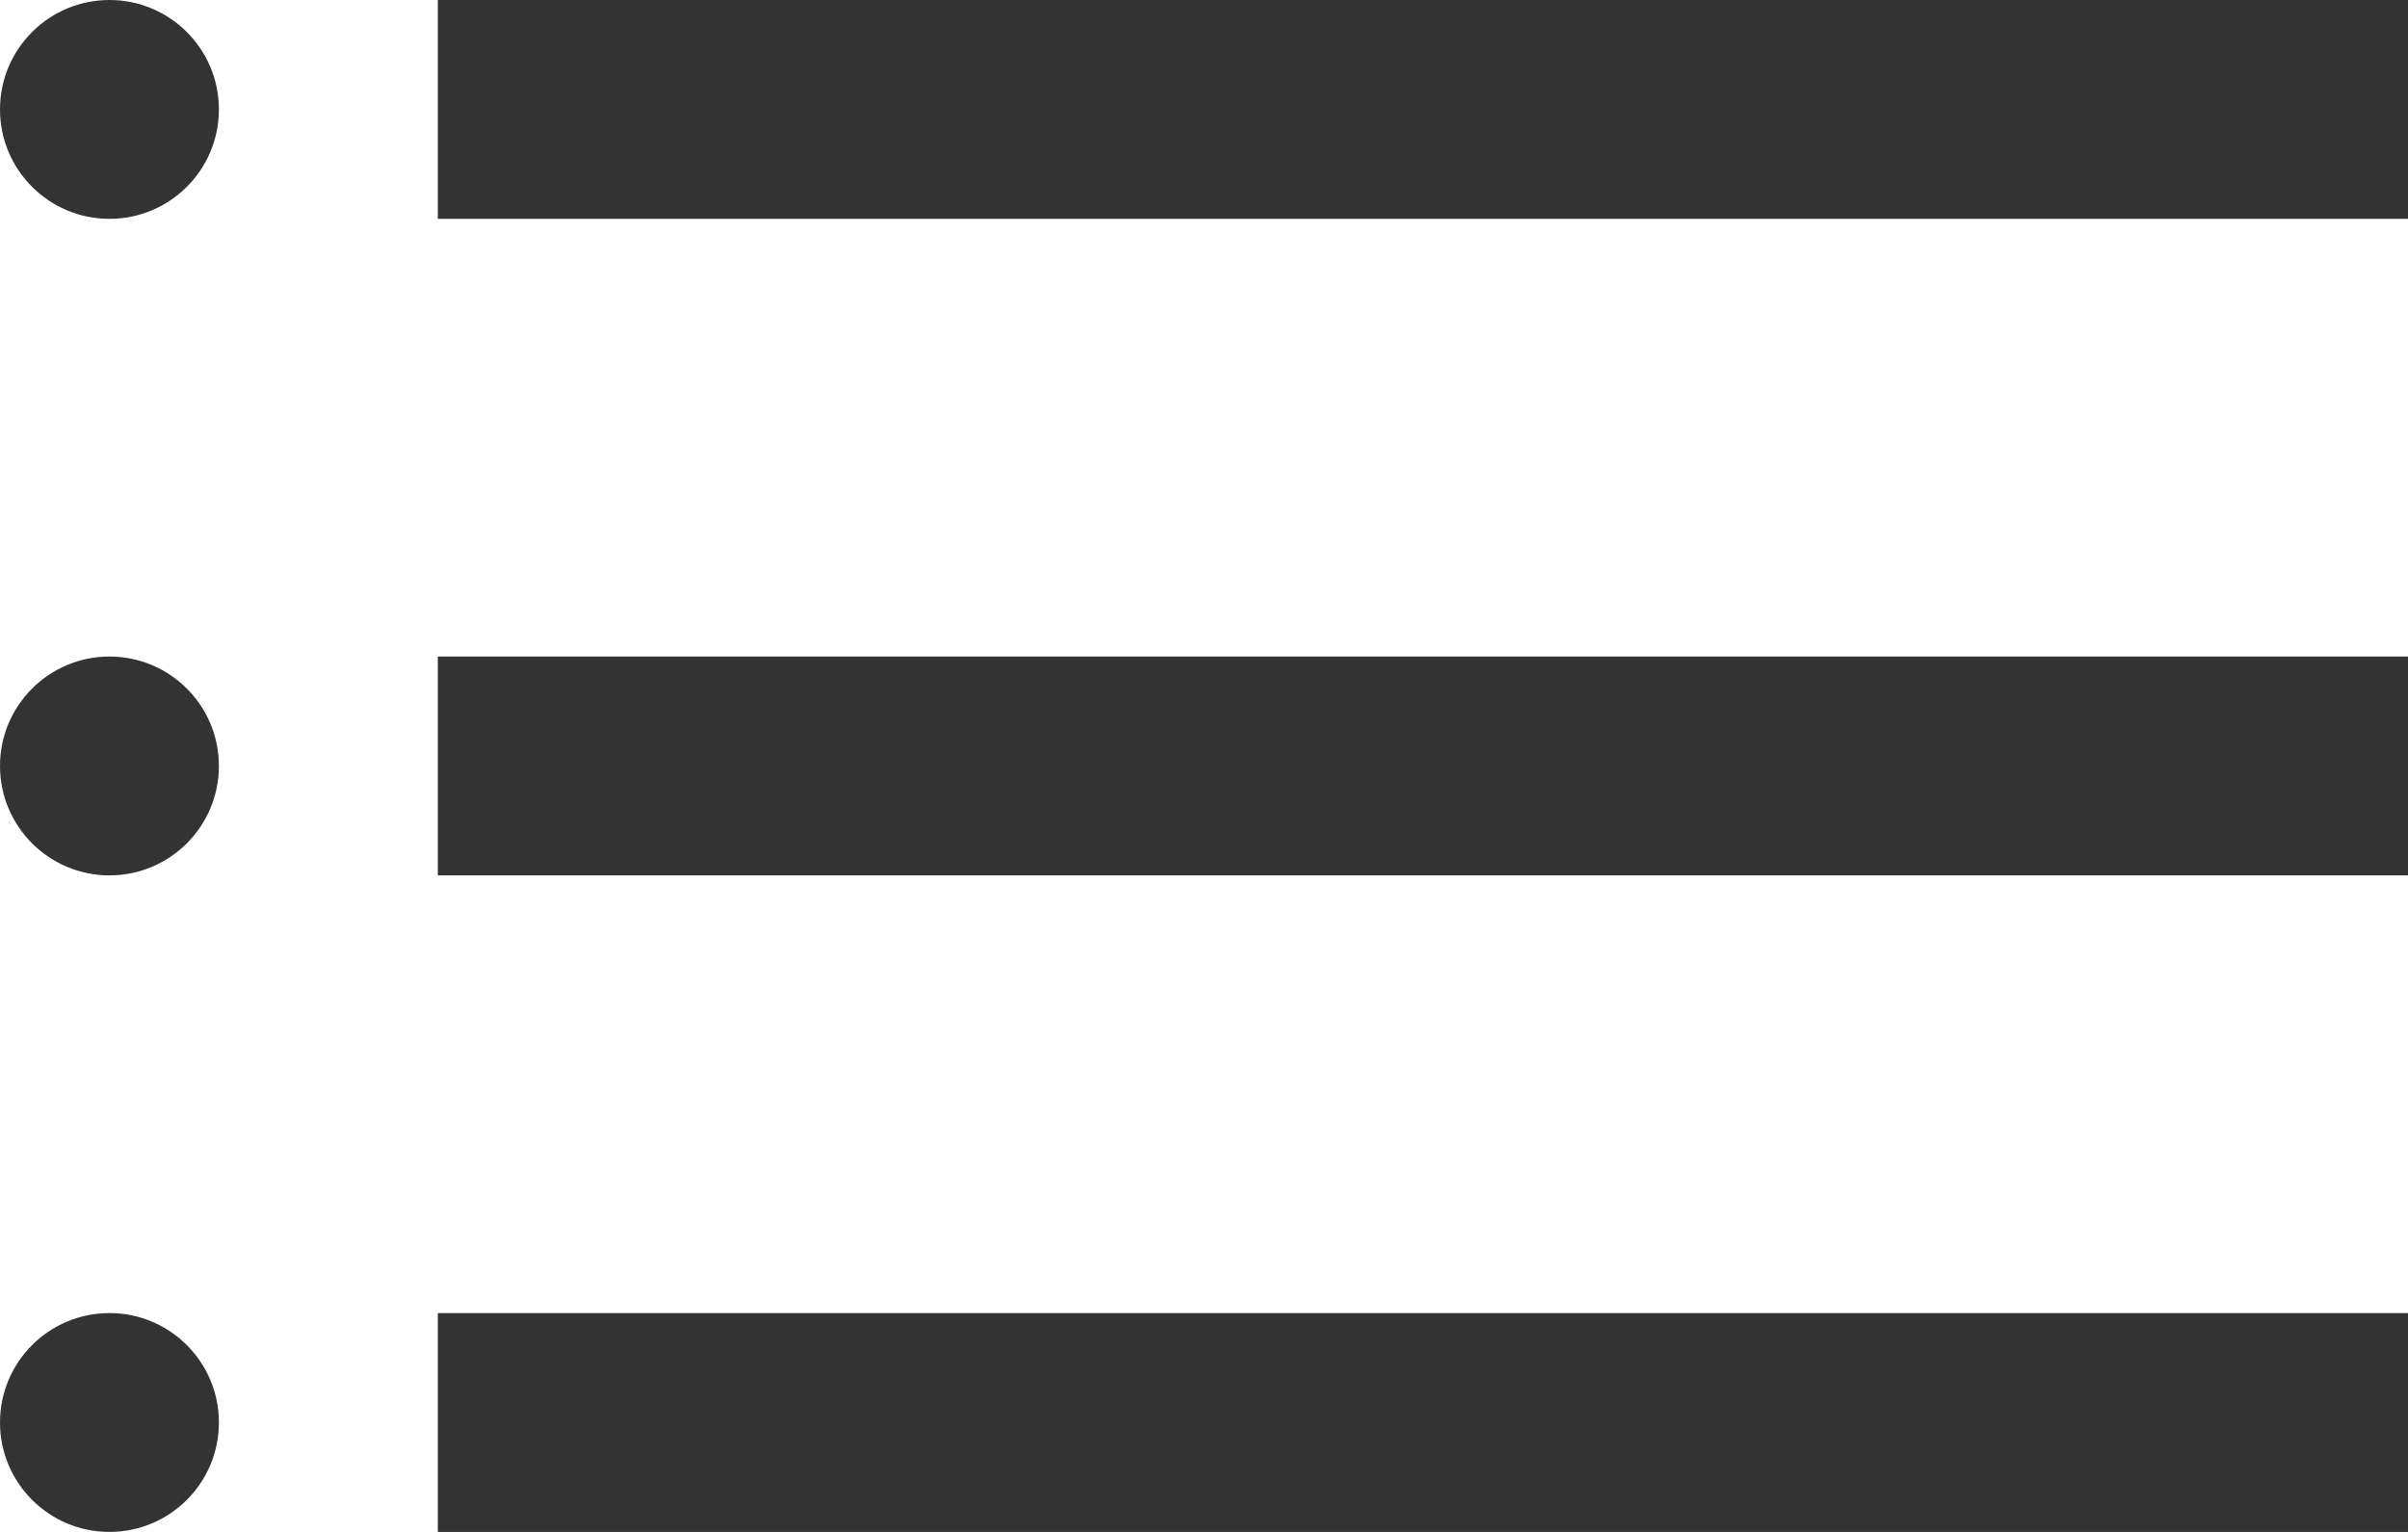
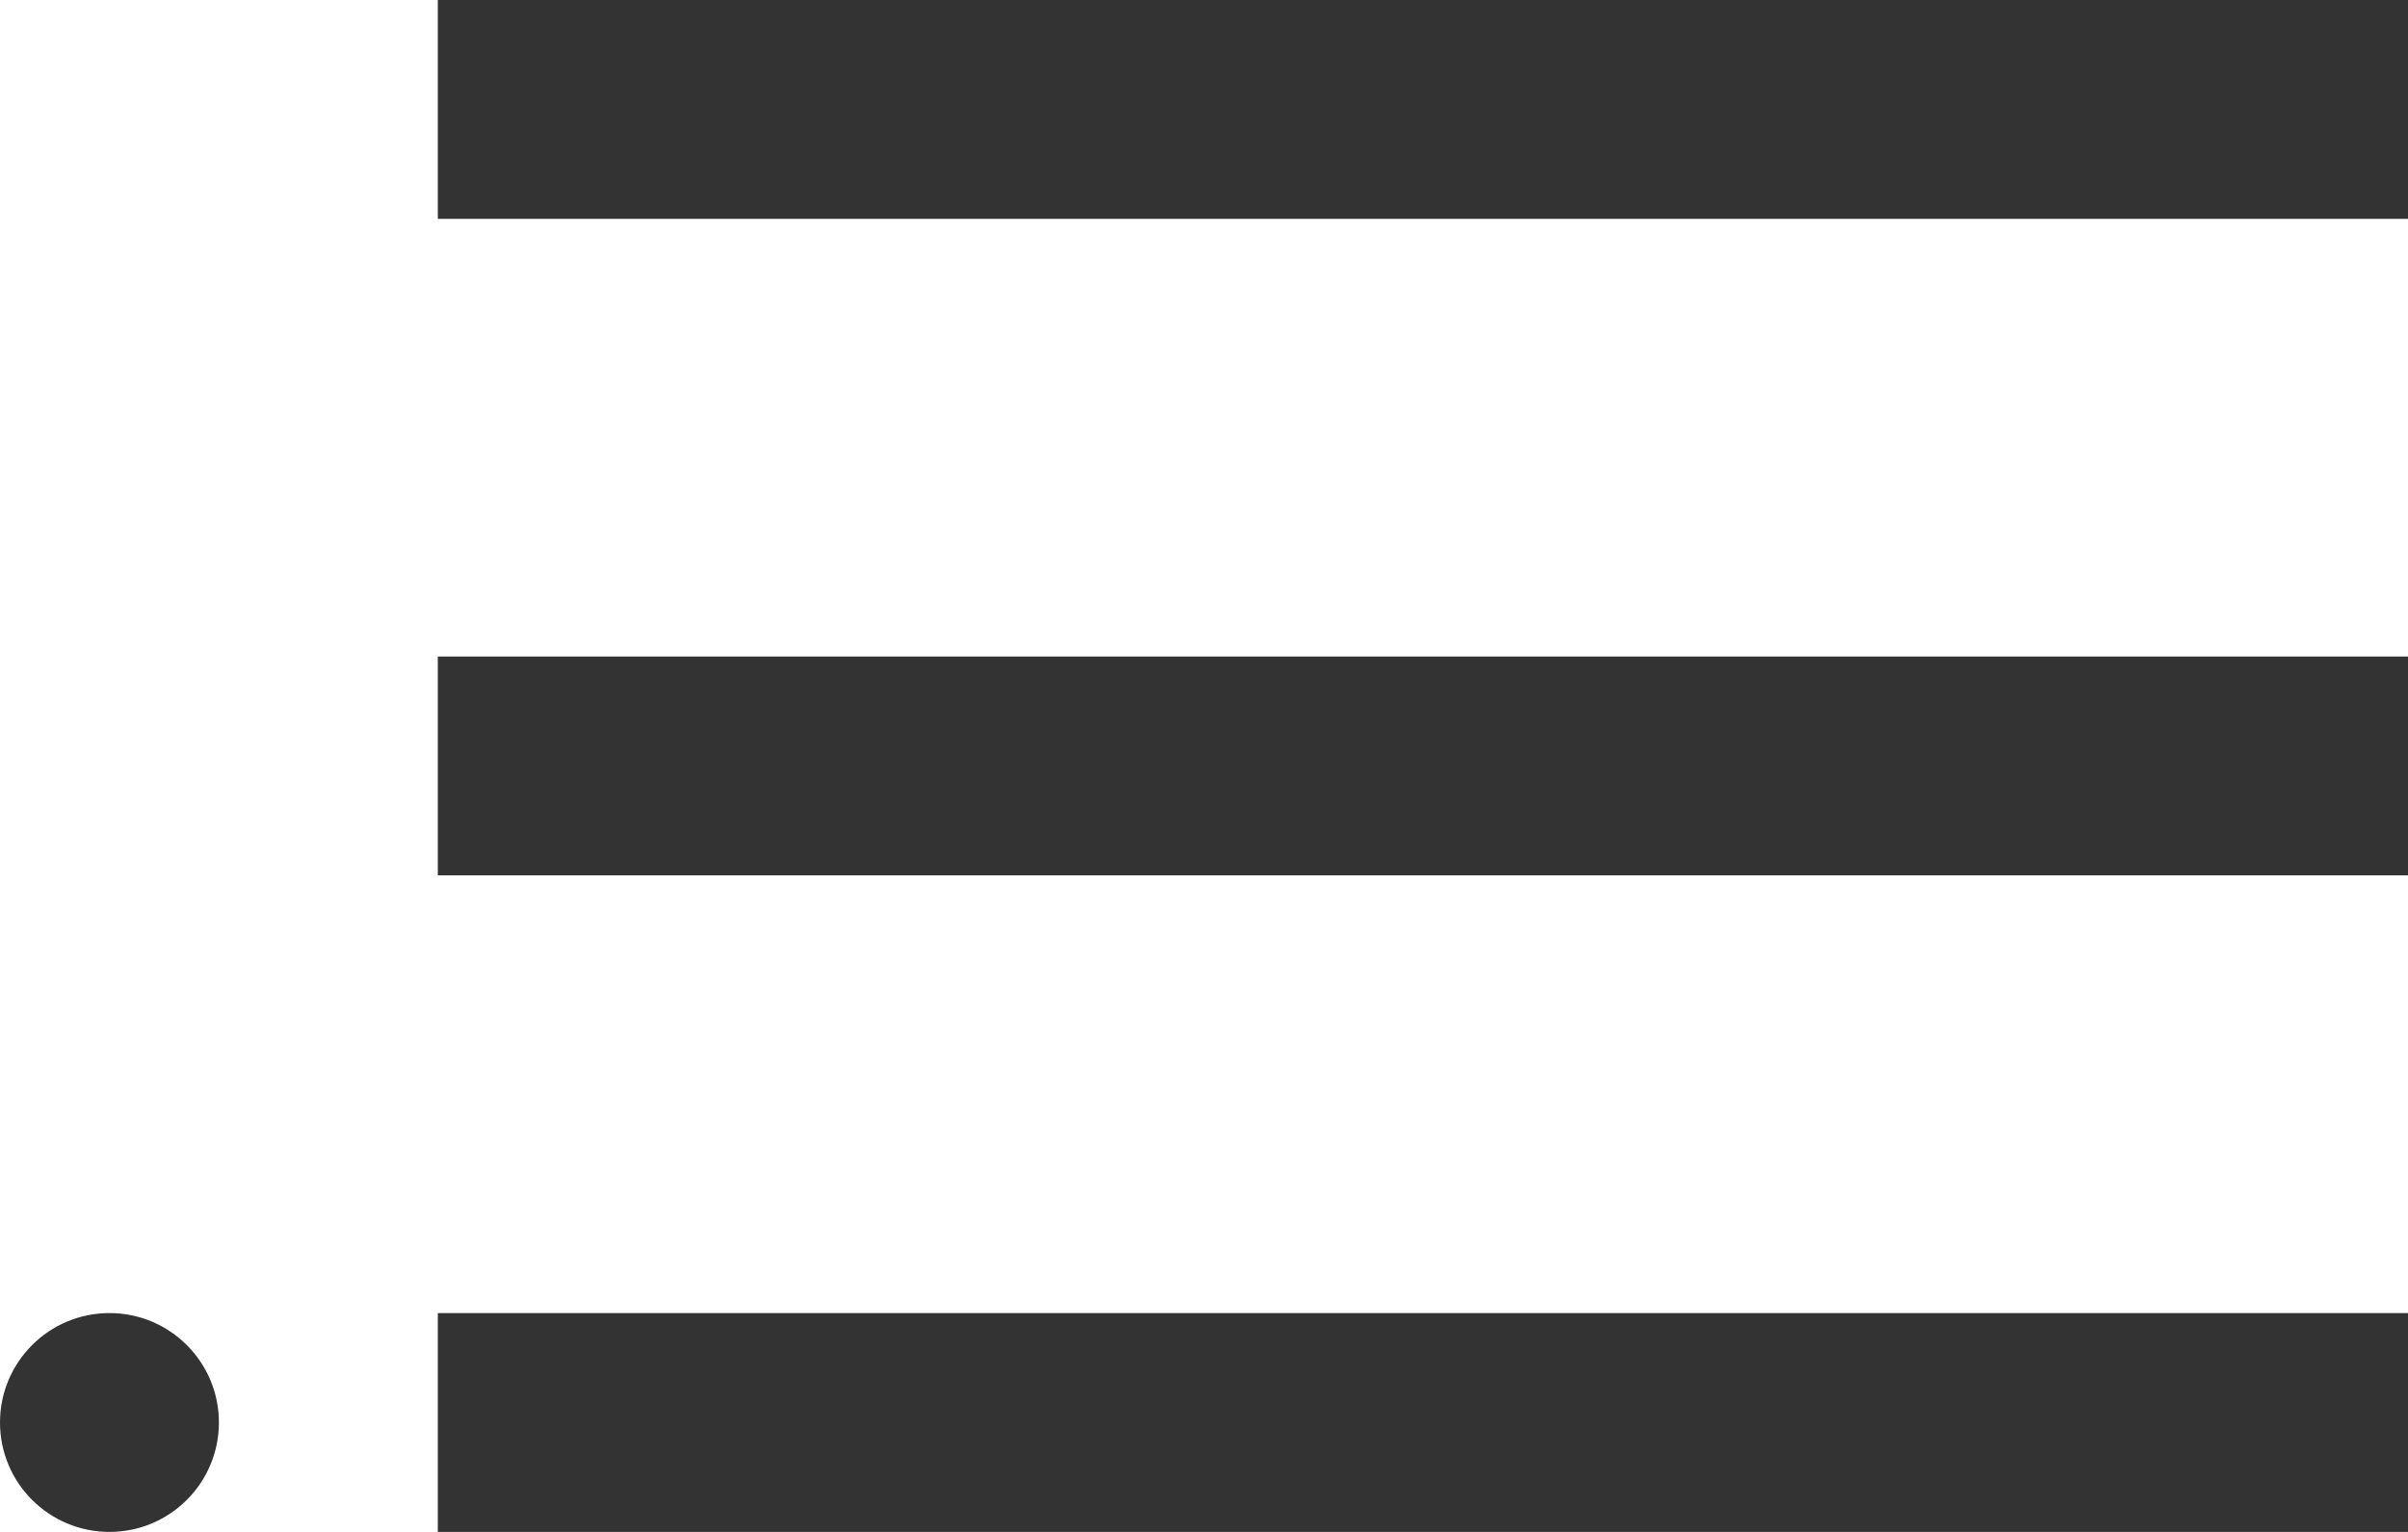
<svg xmlns="http://www.w3.org/2000/svg" width="11" height="7" viewBox="0 0 11 7" fill="none">
  <rect x="2" width="9" height="1" fill="#333333" />
  <rect x="2" y="3" width="9" height="1" fill="#333333" />
  <rect x="2" y="6" width="9" height="1" fill="#333333" />
-   <circle cx="0.5" cy="0.5" r="0.5" fill="#333333" />
-   <circle cx="0.5" cy="3.5" r="0.5" fill="#333333" />
  <circle cx="0.5" cy="6.5" r="0.5" fill="#333333" />
</svg>